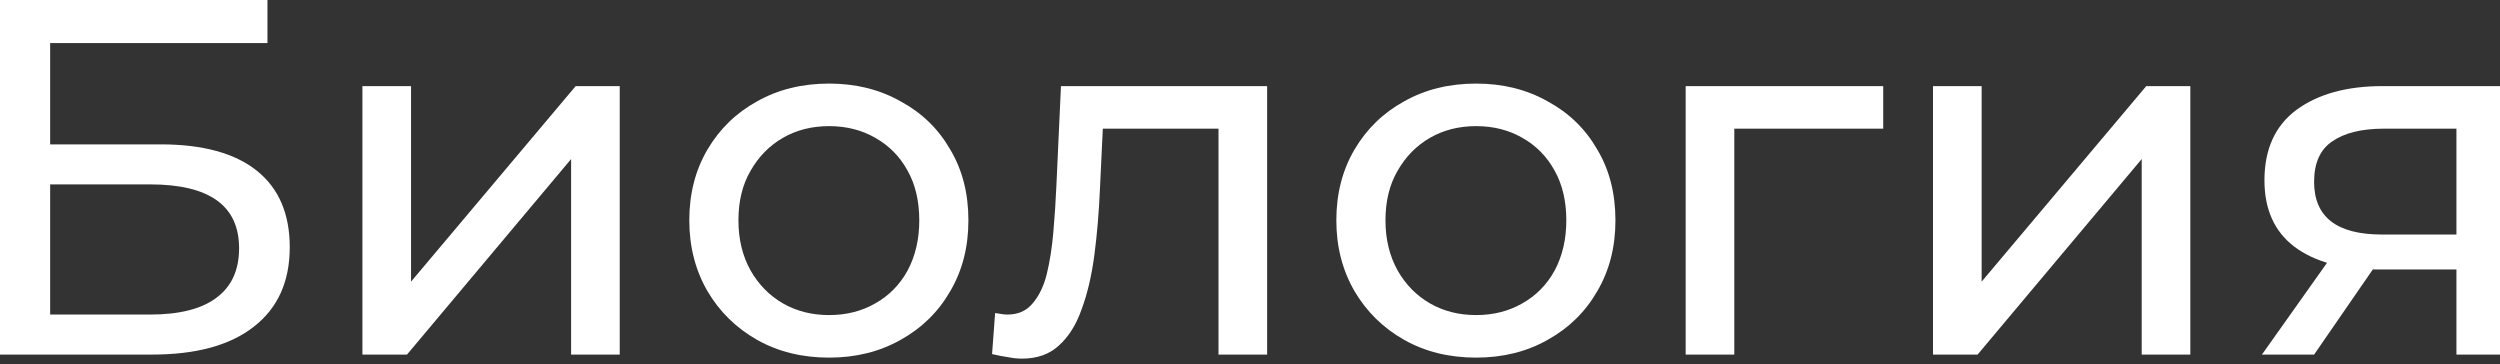
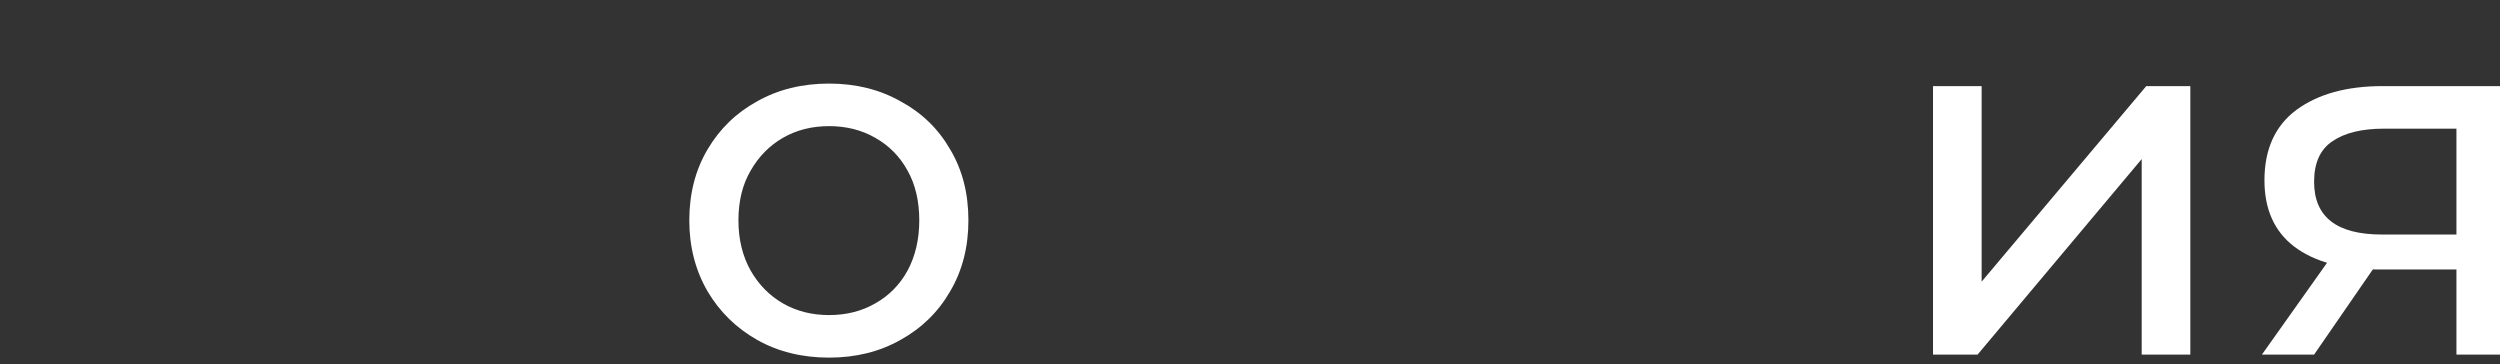
<svg xmlns="http://www.w3.org/2000/svg" width="412" height="60" viewBox="0 0 412 60" fill="none">
  <rect x="0" y="0" width="412" height="60" fill="#333333" stroke="none" />
-   <path d="M0 58.435V0H44.077V7.096H8.264V23.792H26.463C33.419 23.792 38.706 25.238 42.324 28.133C45.941 31.026 47.75 35.228 47.75 40.738C47.75 46.414 45.774 50.783 41.823 53.844C37.927 56.905 32.334 58.435 25.044 58.435H0ZM8.264 51.84H24.71C29.552 51.84 33.197 50.922 35.646 49.086C38.15 47.249 39.402 44.522 39.402 40.905C39.402 33.892 34.505 30.386 24.71 30.386H8.264V51.84Z" fill="white" />
-   <path d="M59.725 58.435V14.191H67.739V46.414L94.87 14.191H102.132V58.435H94.118V26.212L67.071 58.435H59.725Z" fill="white" />
  <path d="M136.637 58.936C132.185 58.936 128.233 57.962 124.783 56.014C121.333 54.067 118.606 51.395 116.602 48.001C114.599 44.55 113.597 40.654 113.597 36.313C113.597 31.917 114.599 28.021 116.602 24.626C118.606 21.232 121.333 18.588 124.783 16.696C128.233 14.748 132.185 13.774 136.637 13.774C141.034 13.774 144.957 14.748 148.408 16.696C151.914 18.588 154.641 21.232 156.589 24.626C158.592 27.965 159.594 31.861 159.594 36.313C159.594 40.71 158.592 44.606 156.589 48.001C154.641 51.395 151.914 54.067 148.408 56.014C144.957 57.962 141.034 58.936 136.637 58.936ZM136.637 51.924C139.475 51.924 142.008 51.284 144.234 50.004C146.515 48.724 148.296 46.915 149.576 44.578C150.856 42.185 151.496 39.43 151.496 36.313C151.496 33.141 150.856 30.414 149.576 28.133C148.296 25.795 146.515 23.986 144.234 22.706C142.008 21.426 139.475 20.786 136.637 20.786C133.799 20.786 131.267 21.426 129.04 22.706C126.814 23.986 125.033 25.795 123.698 28.133C122.362 30.414 121.694 33.141 121.694 36.313C121.694 39.43 122.362 42.185 123.698 44.578C125.033 46.915 126.814 48.724 129.04 50.004C131.267 51.284 133.799 51.924 136.637 51.924Z" fill="white" />
-   <path d="M163.494 58.352L163.995 51.59C164.384 51.646 164.746 51.701 165.08 51.757C165.414 51.813 165.72 51.84 165.998 51.84C167.779 51.84 169.17 51.228 170.172 50.004C171.23 48.78 172.009 47.166 172.51 45.162C173.01 43.103 173.372 40.794 173.595 38.233C173.817 35.673 173.984 33.113 174.096 30.553L174.847 14.191H208.823V58.435H200.809V18.866L202.729 21.204H180.023L181.859 18.783L181.275 31.054C181.108 34.95 180.802 38.595 180.357 41.99C179.911 45.385 179.216 48.362 178.27 50.922C177.379 53.482 176.127 55.486 174.513 56.933C172.955 58.38 170.924 59.103 168.419 59.103C167.696 59.103 166.917 59.02 166.082 58.853C165.303 58.742 164.44 58.575 163.494 58.352Z" fill="white" />
-   <path d="M243.269 58.936C238.816 58.936 234.865 57.962 231.415 56.014C227.964 54.067 225.237 51.395 223.234 48.001C221.23 44.55 220.228 40.654 220.228 36.313C220.228 31.917 221.23 28.021 223.234 24.626C225.237 21.232 227.964 18.588 231.415 16.696C234.865 14.748 238.816 13.774 243.269 13.774C247.665 13.774 251.589 14.748 255.039 16.696C258.545 18.588 261.272 21.232 263.22 24.626C265.224 27.965 266.225 31.861 266.225 36.313C266.225 40.71 265.224 44.606 263.22 48.001C261.272 51.395 258.545 54.067 255.039 56.014C251.589 57.962 247.665 58.936 243.269 58.936ZM243.269 51.924C246.107 51.924 248.639 51.284 250.865 50.004C253.147 48.724 254.928 46.915 256.208 44.578C257.488 42.185 258.128 39.43 258.128 36.313C258.128 33.141 257.488 30.414 256.208 28.133C254.928 25.795 253.147 23.986 250.865 22.706C248.639 21.426 246.107 20.786 243.269 20.786C240.43 20.786 237.898 21.426 235.672 22.706C233.446 23.986 231.665 25.795 230.329 28.133C228.994 30.414 228.326 33.141 228.326 36.313C228.326 39.43 228.994 42.185 230.329 44.578C231.665 46.915 233.446 48.724 235.672 50.004C237.898 51.284 240.43 51.924 243.269 51.924Z" fill="white" />
-   <path d="M277.798 58.435V14.191H310.355V21.204H283.892L285.812 19.367V58.435H277.798Z" fill="white" />
  <path d="M318.559 58.435V14.191H326.573V46.414L353.704 14.191H360.966V58.435H352.952V26.212L325.905 58.435H318.559Z" fill="white" />
  <path d="M404.821 58.435V42.908L406.073 44.411H391.965C386.066 44.411 381.447 43.159 378.108 40.654C374.824 38.15 373.182 34.505 373.182 29.719C373.182 24.599 374.935 20.731 378.442 18.115C382.003 15.499 386.734 14.191 392.633 14.191H412V58.435H404.821ZM372.765 58.435L384.786 41.489H393.05L381.363 58.435H372.765ZM404.821 40.404V18.95L406.073 21.204H392.883C389.21 21.204 386.372 21.899 384.369 23.291C382.365 24.626 381.363 26.852 381.363 29.969C381.363 35.757 385.092 38.651 392.549 38.651H406.073L404.821 40.404Z" fill="white" />
</svg>